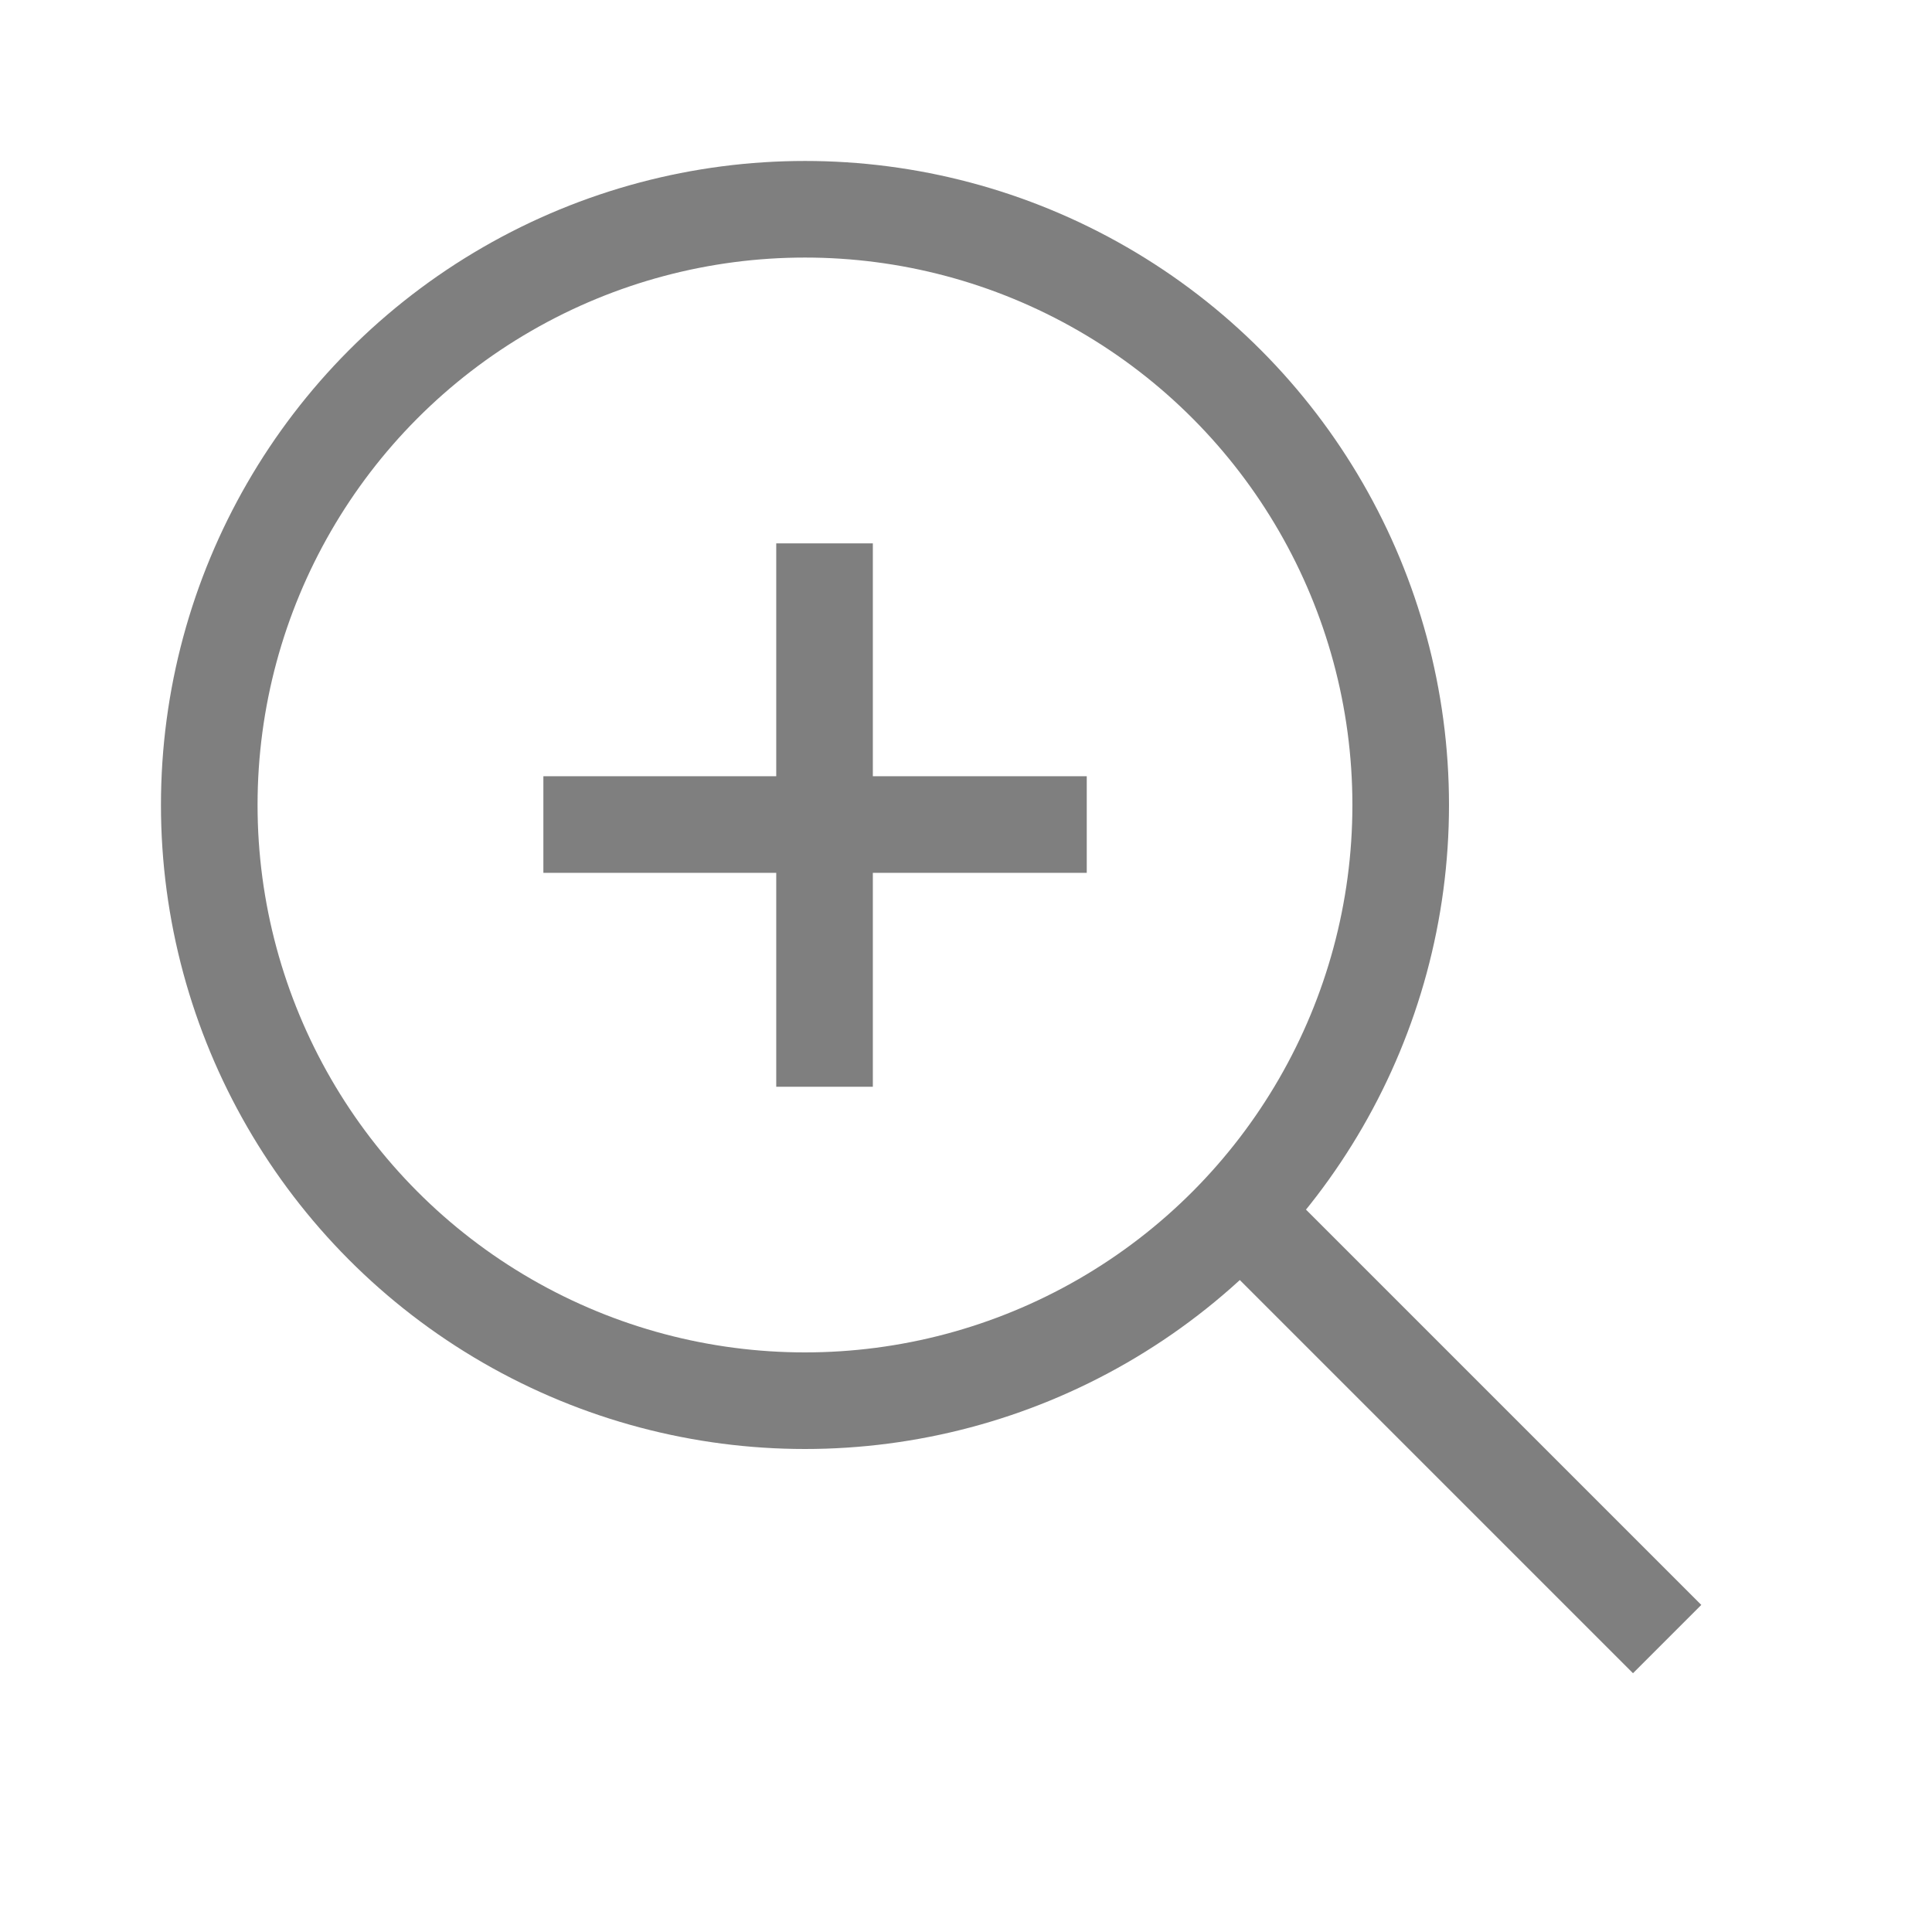
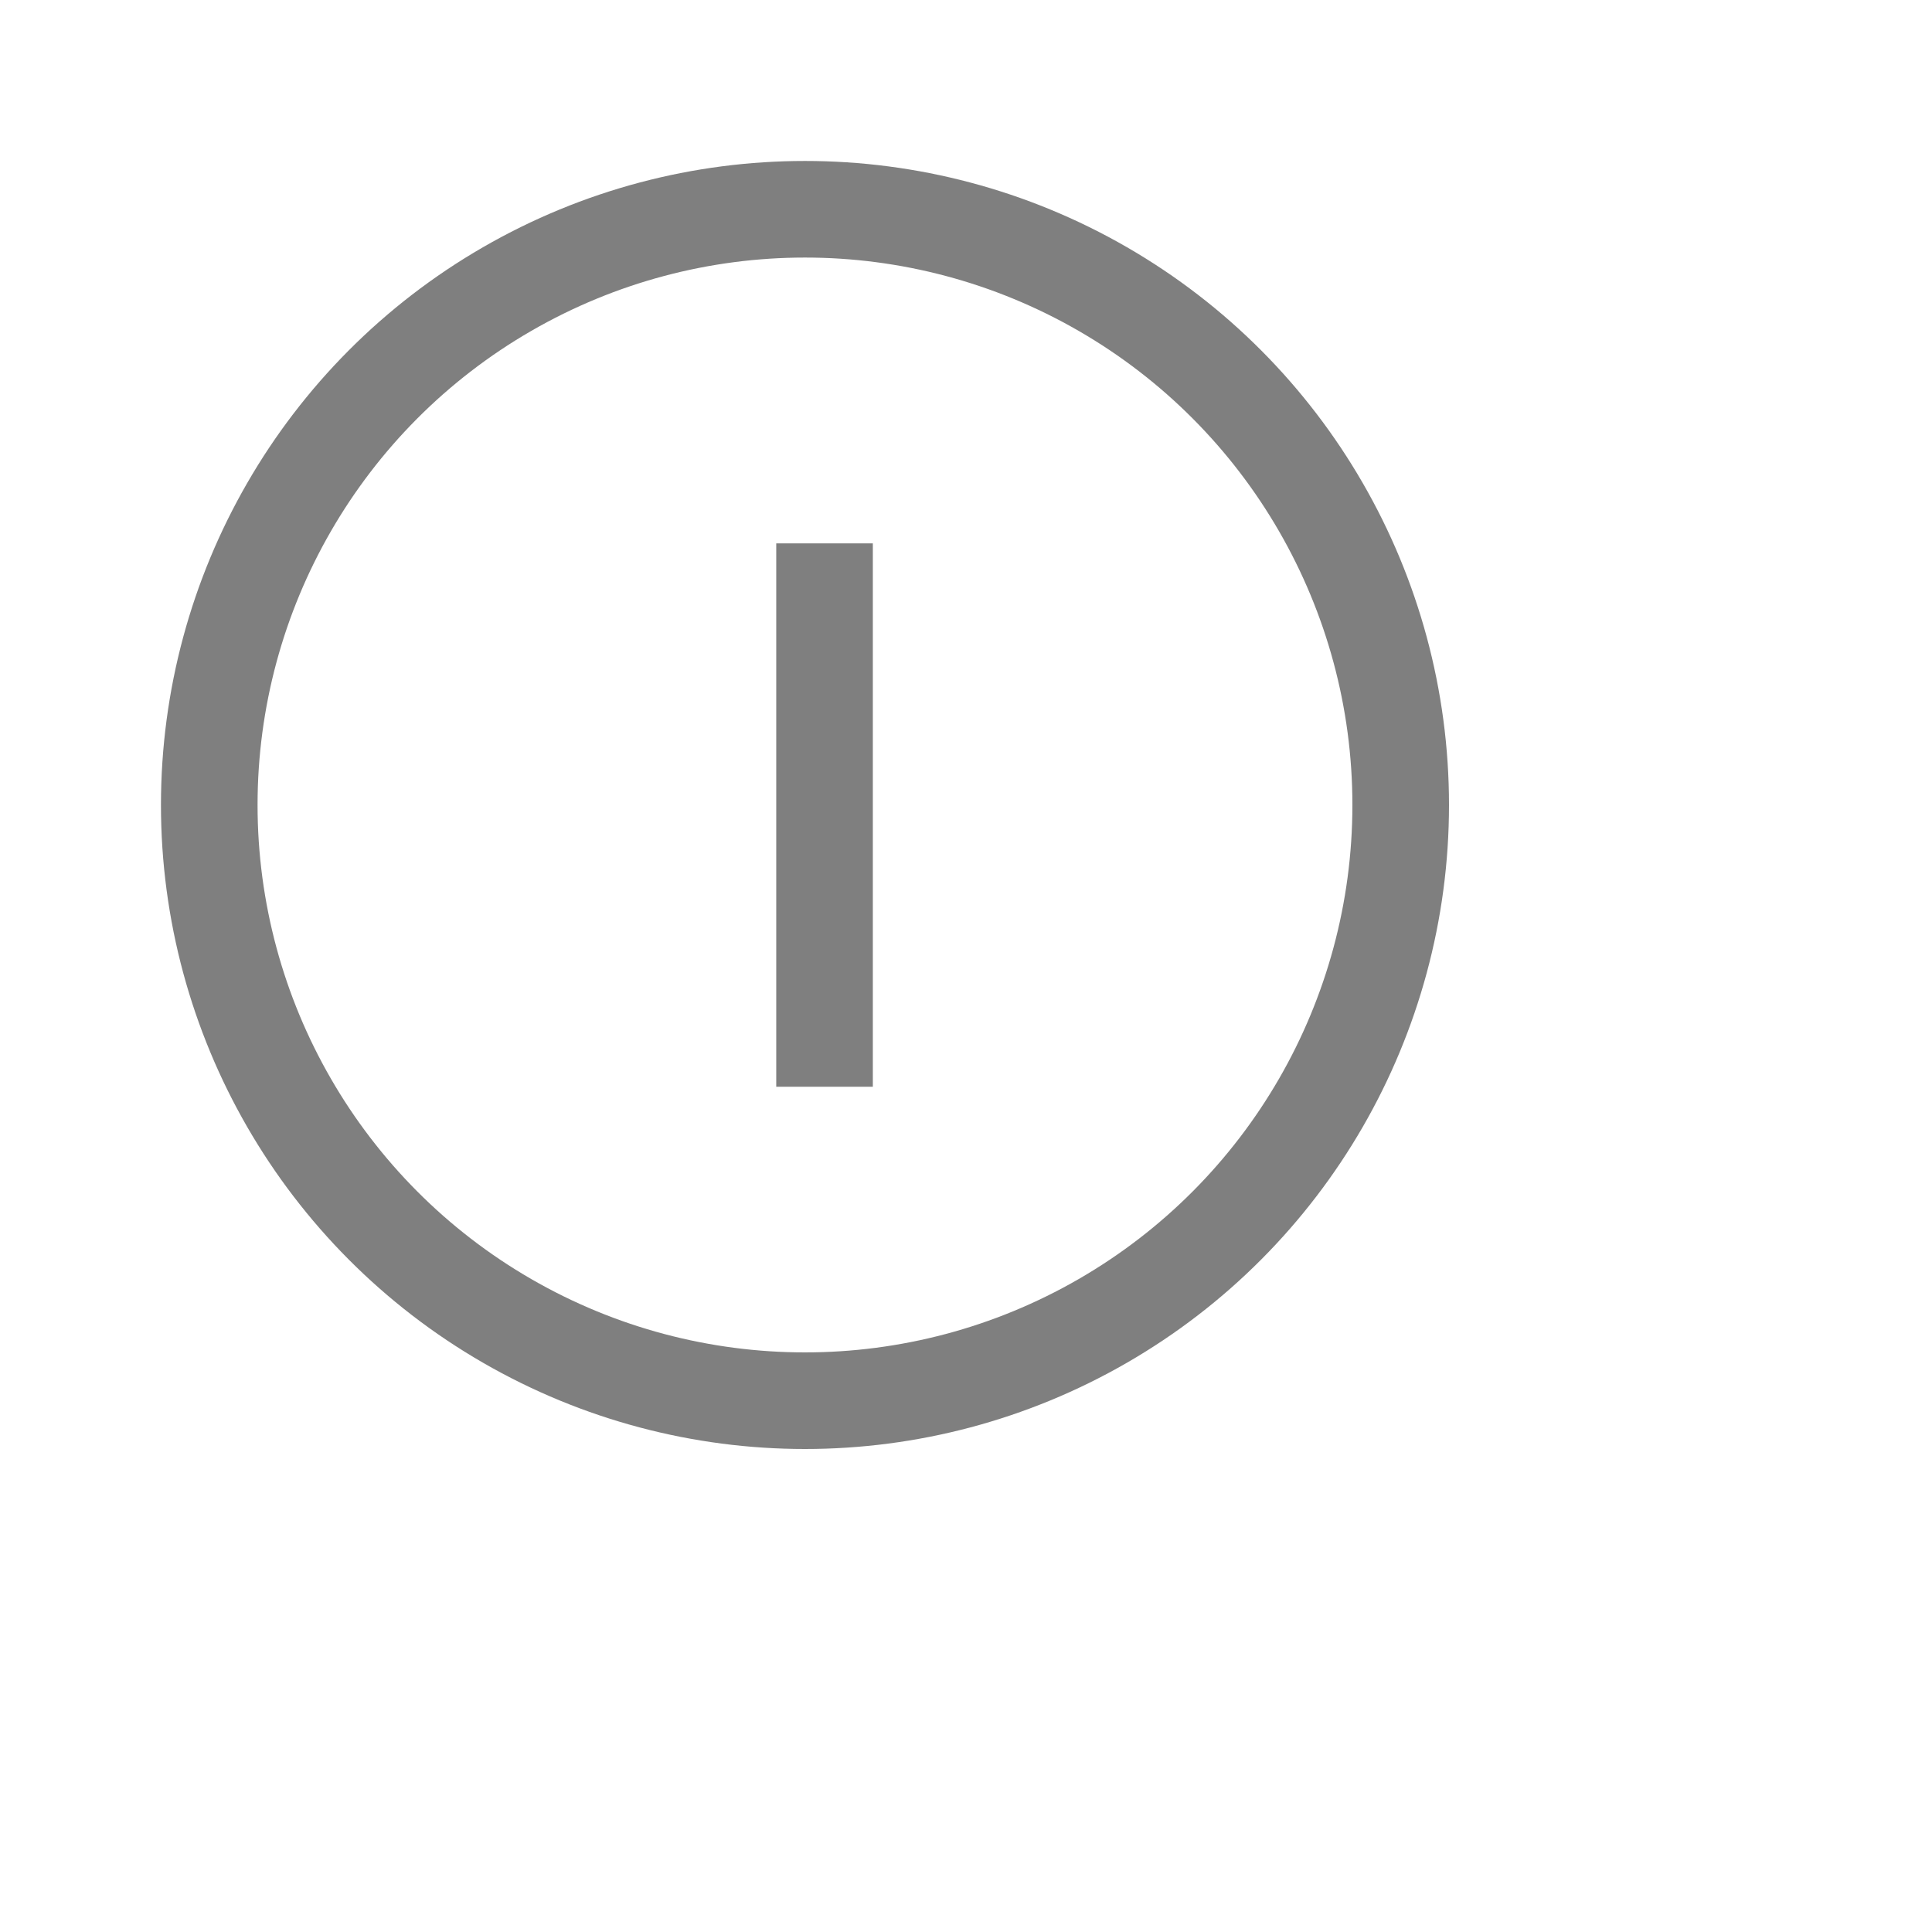
<svg xmlns="http://www.w3.org/2000/svg" width="32" height="32" viewBox="0 0 32 32" fill="none">
  <g opacity="0.5">
    <circle cx="13.333" cy="13.333" r="9.867" stroke="black" stroke-width="1.6" stroke-linecap="round" stroke-linejoin="round" />
    <line x1="13.657" y1="9" x2="13.657" y2="18" stroke="black" stroke-width="1.6" />
-     <line x1="18" y1="13.657" x2="9" y2="13.657" stroke="black" stroke-width="1.6" />
-     <line x1="20.613" y1="20.148" x2="27.613" y2="27.148" stroke="black" stroke-width="1.6" stroke-linejoin="round" />
  </g>
</svg>